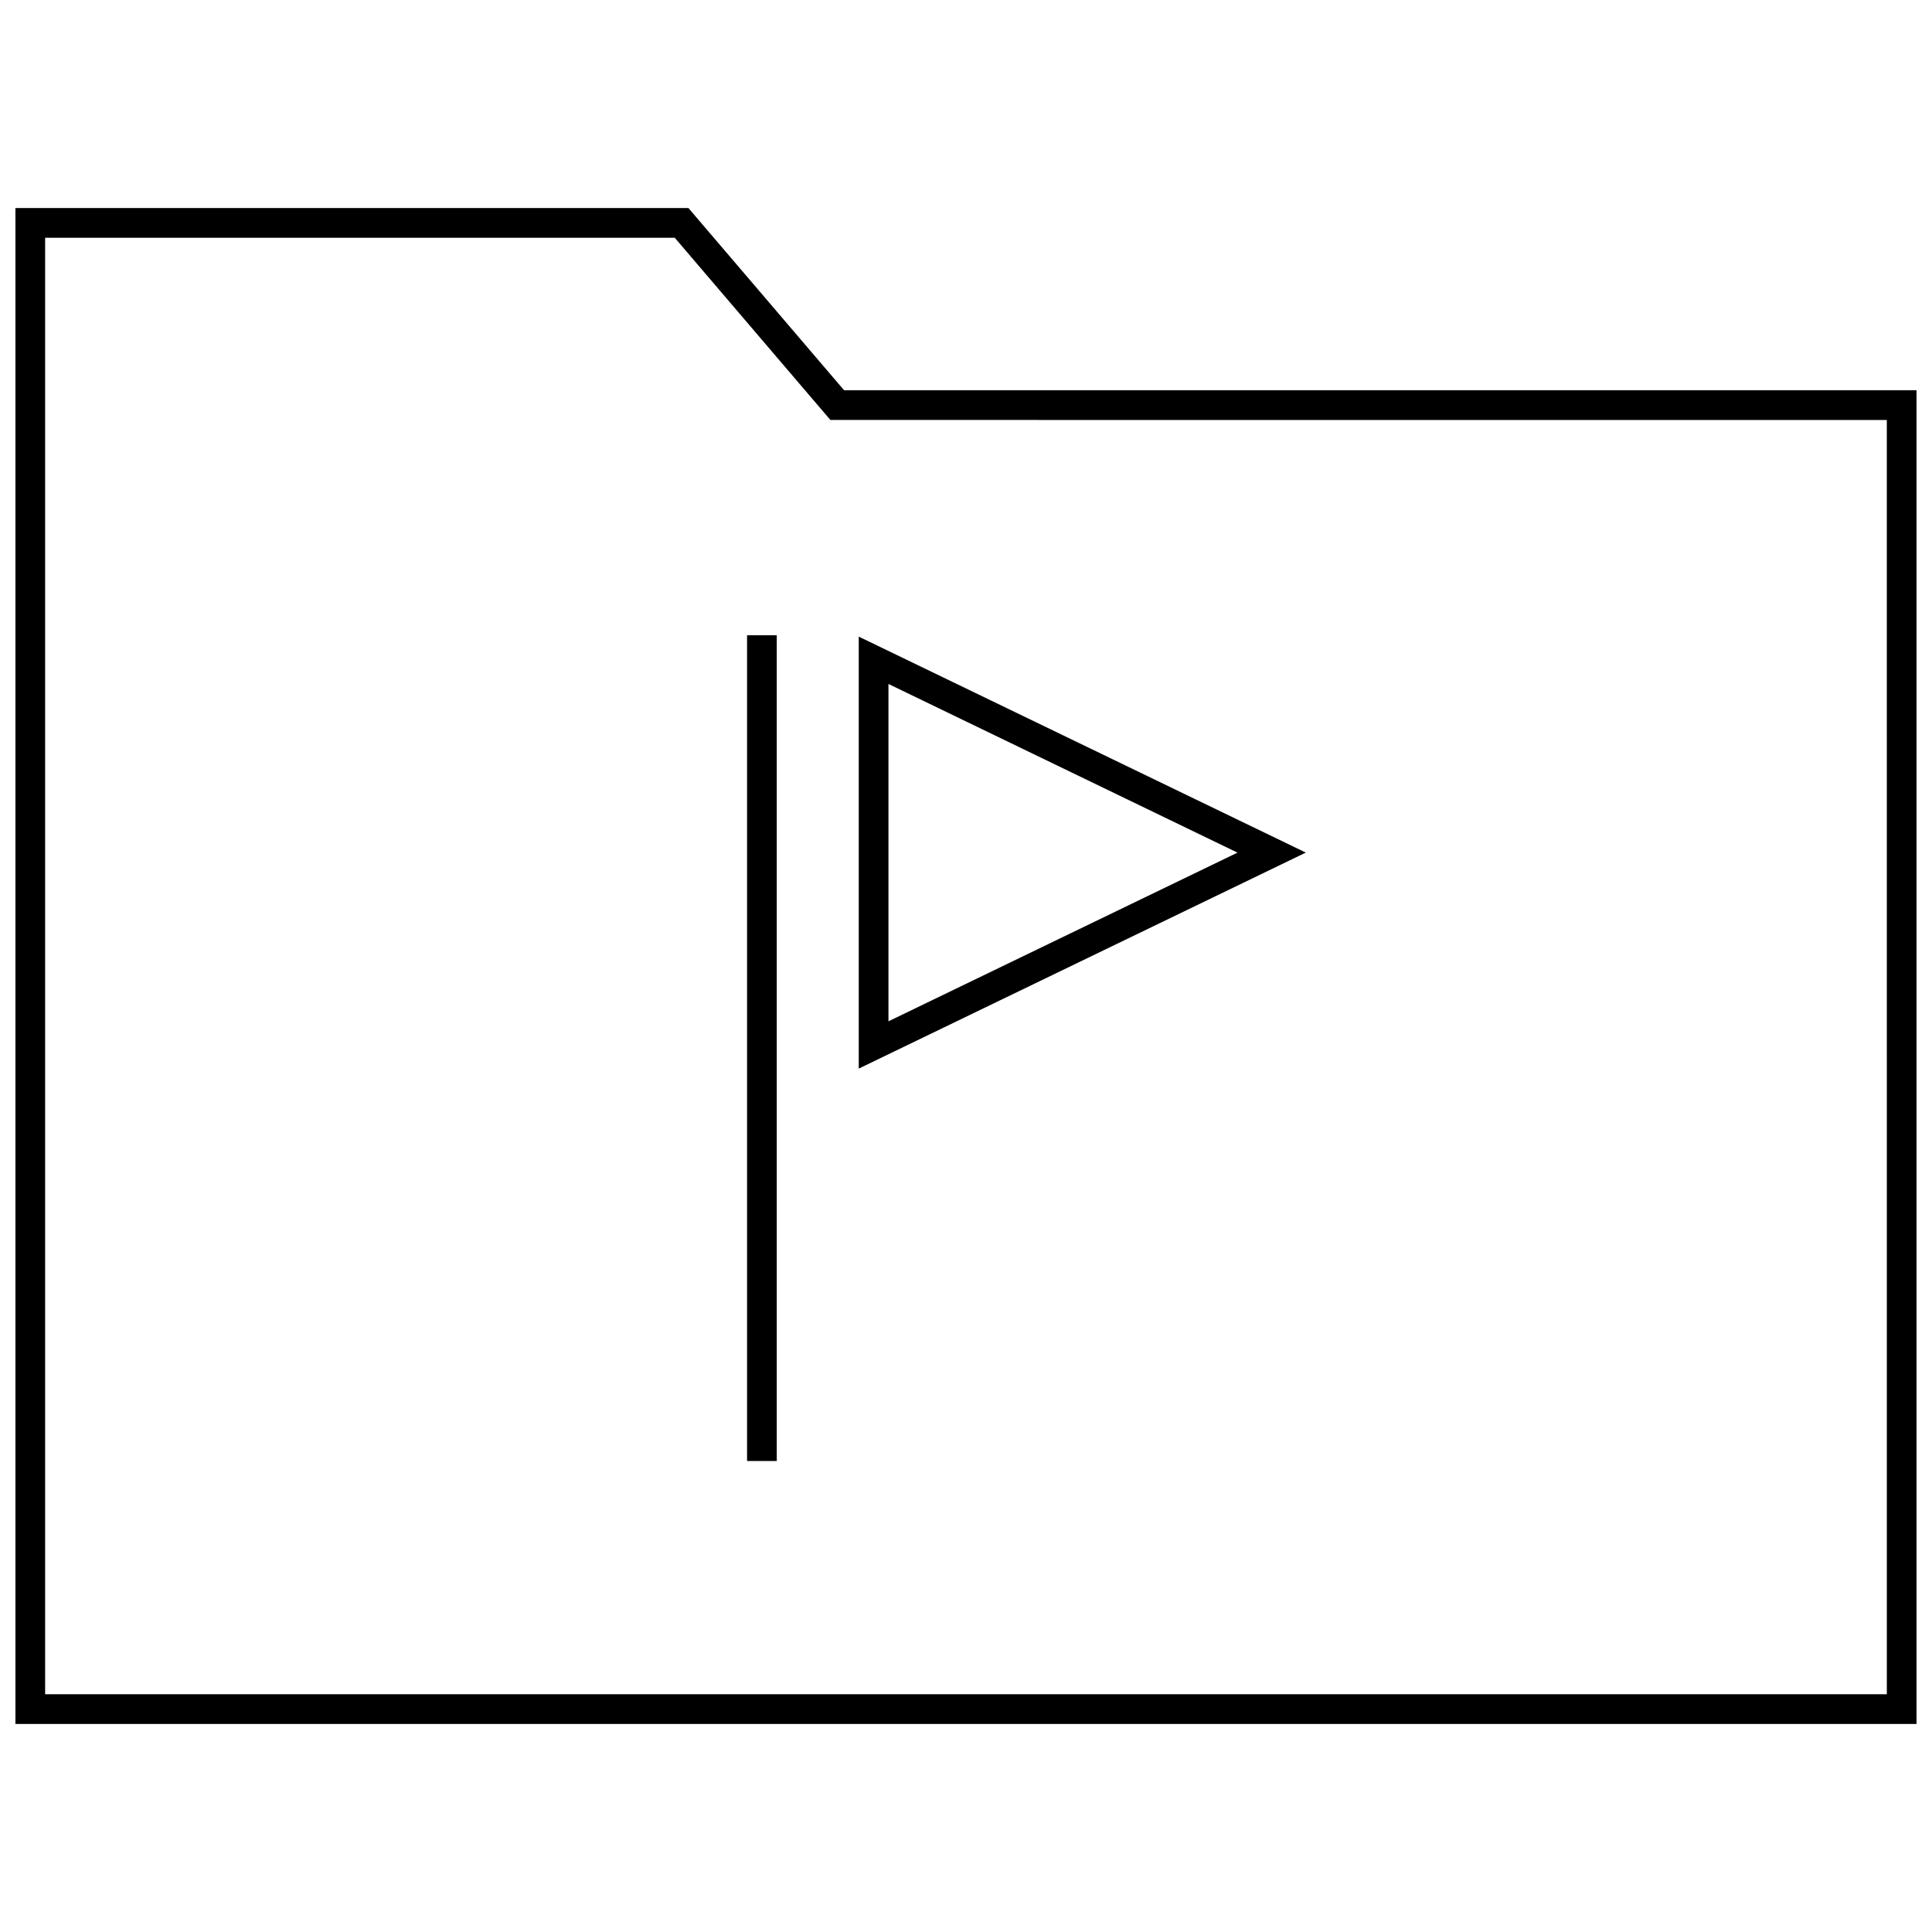
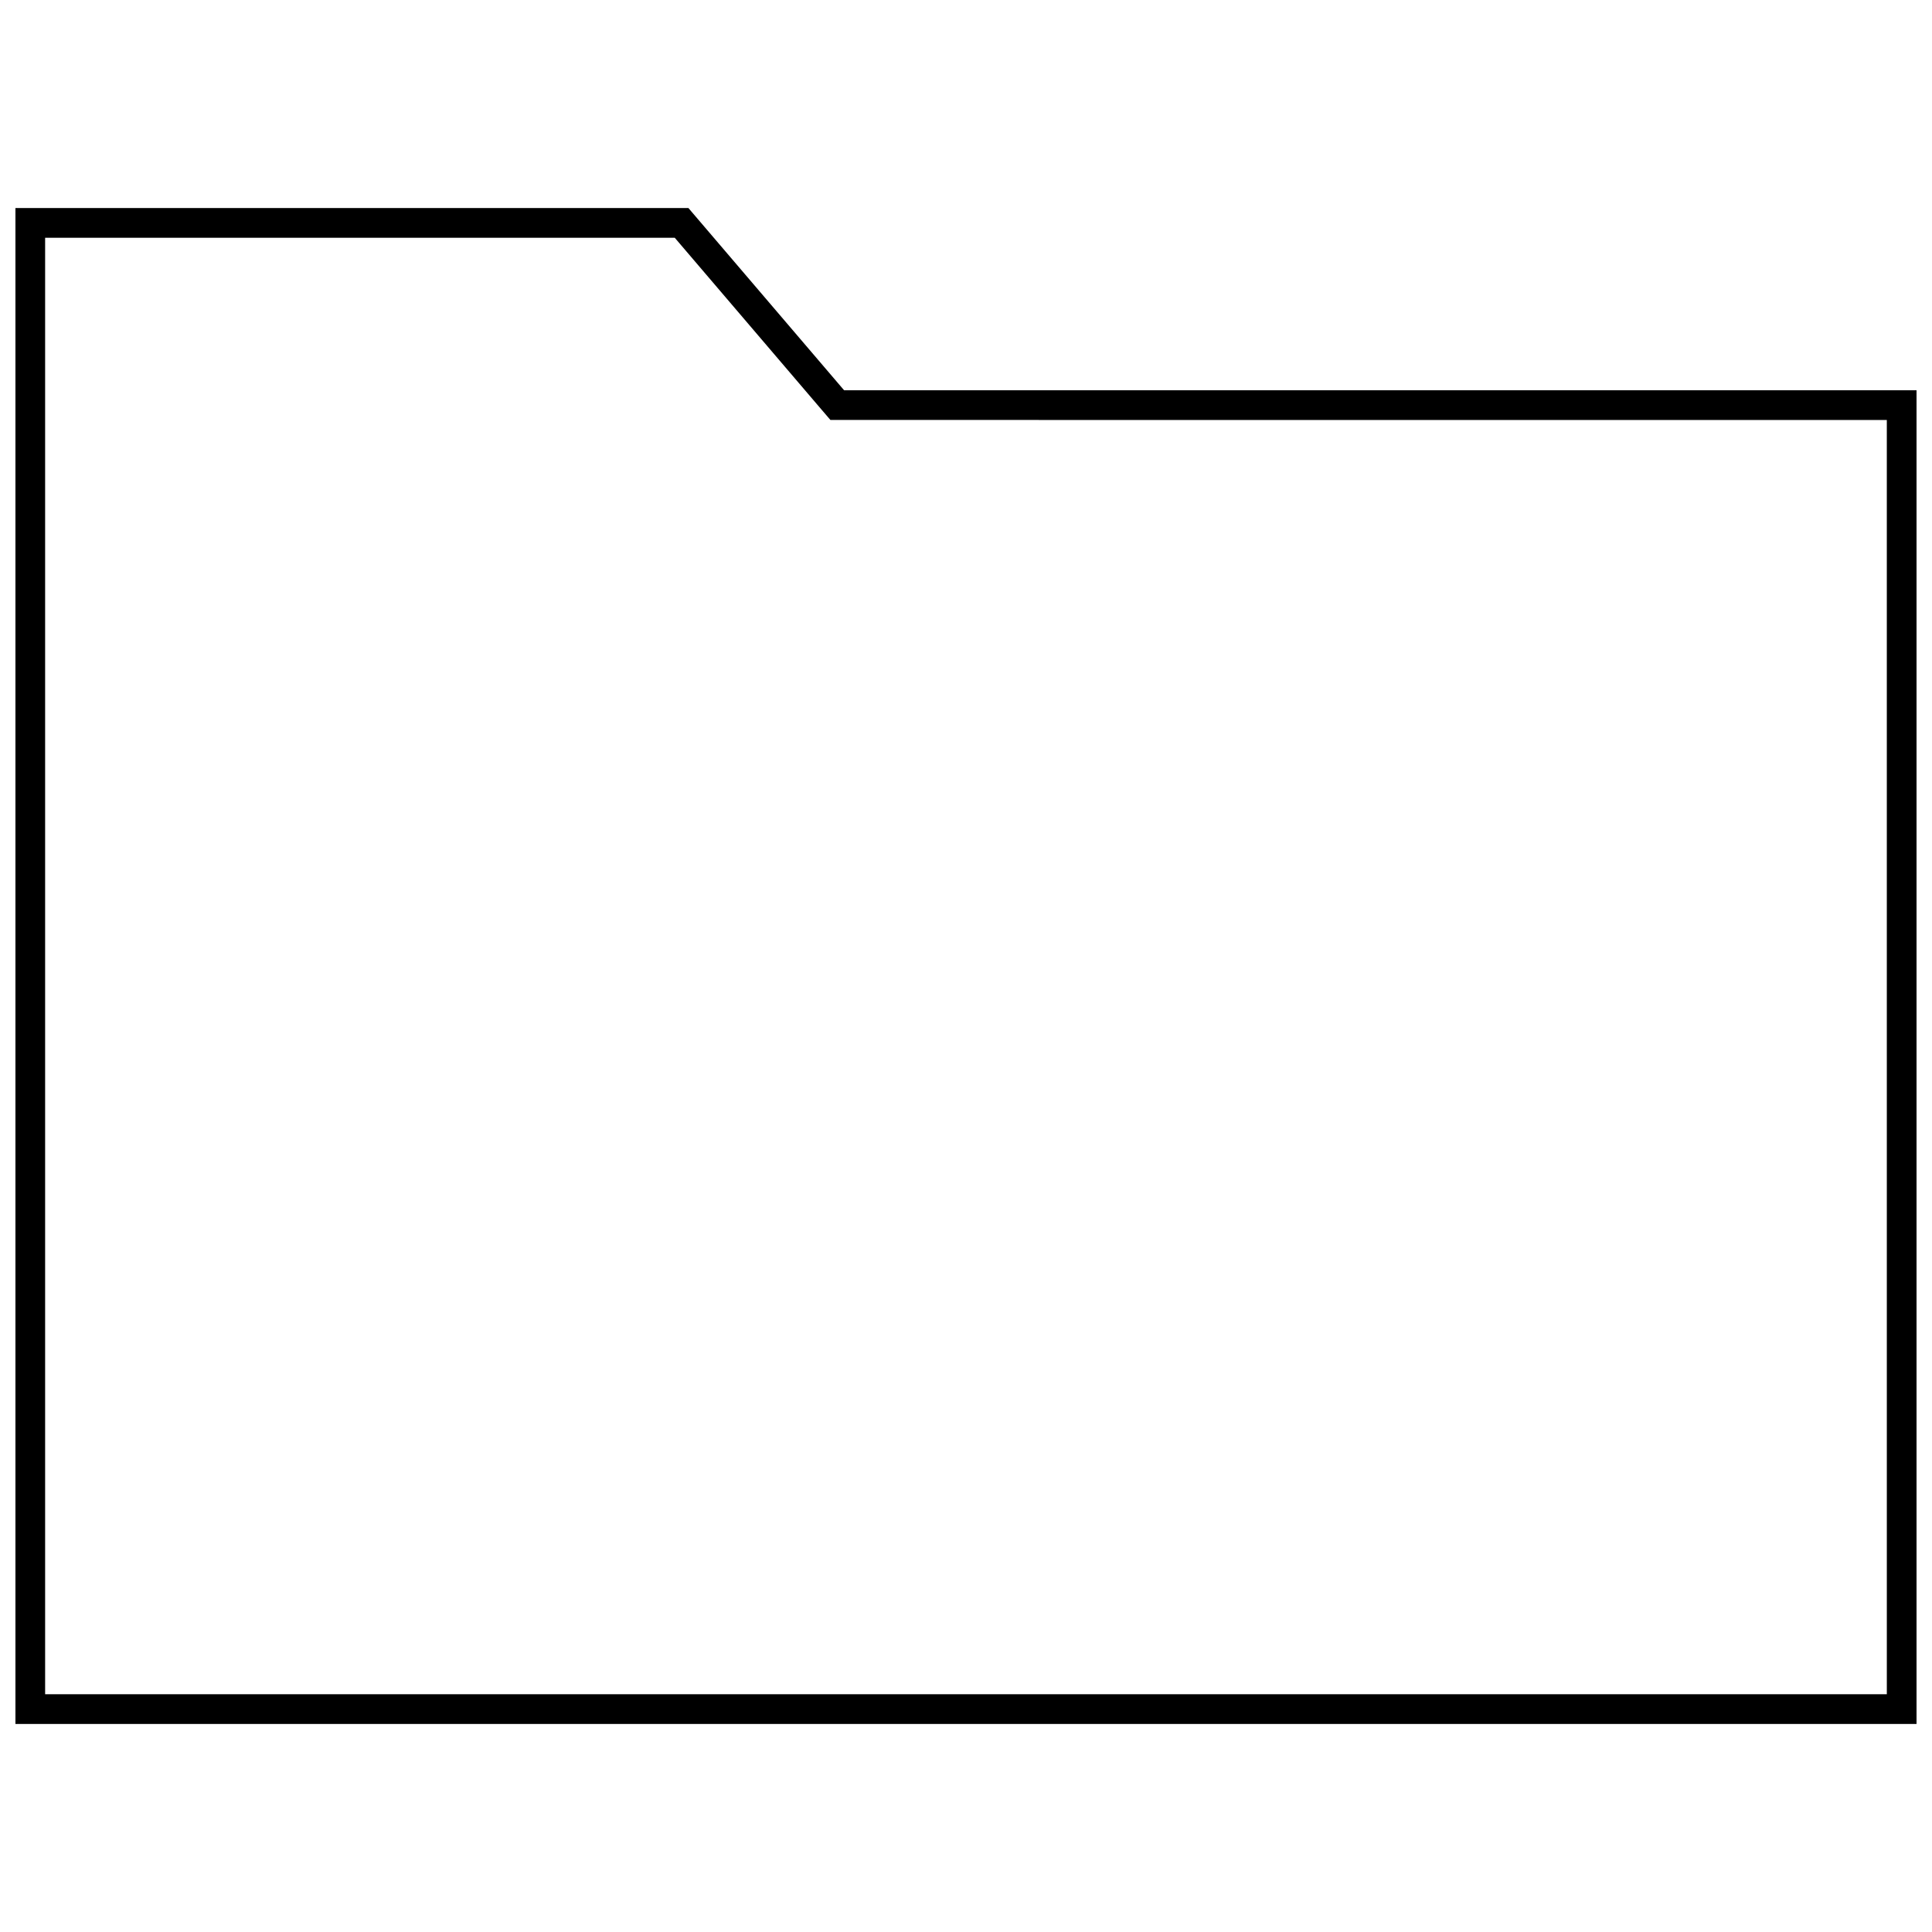
<svg xmlns="http://www.w3.org/2000/svg" width="800px" height="800px" version="1.1" viewBox="144 144 512 512">
  <defs>
    <clipPath id="a">
      <path d="m148.09 199h503.81v402h-503.81z" />
    </clipPath>
  </defs>
-   <path d="m371.58 312.71v114.48l118.47-57.246zm7.871 12.547 92.496 44.699-92.496 44.699z" />
-   <path d="m341.98 312.35h7.871v218.83h-7.871z" />
+   <path d="m341.98 312.35h7.871h-7.871z" />
  <g clip-path="url(#a)">
    <path d="m651.9 247.42h-284.21l-41.25-48.285h-178.35v401.73h503.81zm-7.871 345.57h-488.07v-385.98h166.86l38.887 45.531 2.363 2.754h3.637l276.32 0.004z" />
  </g>
</svg>